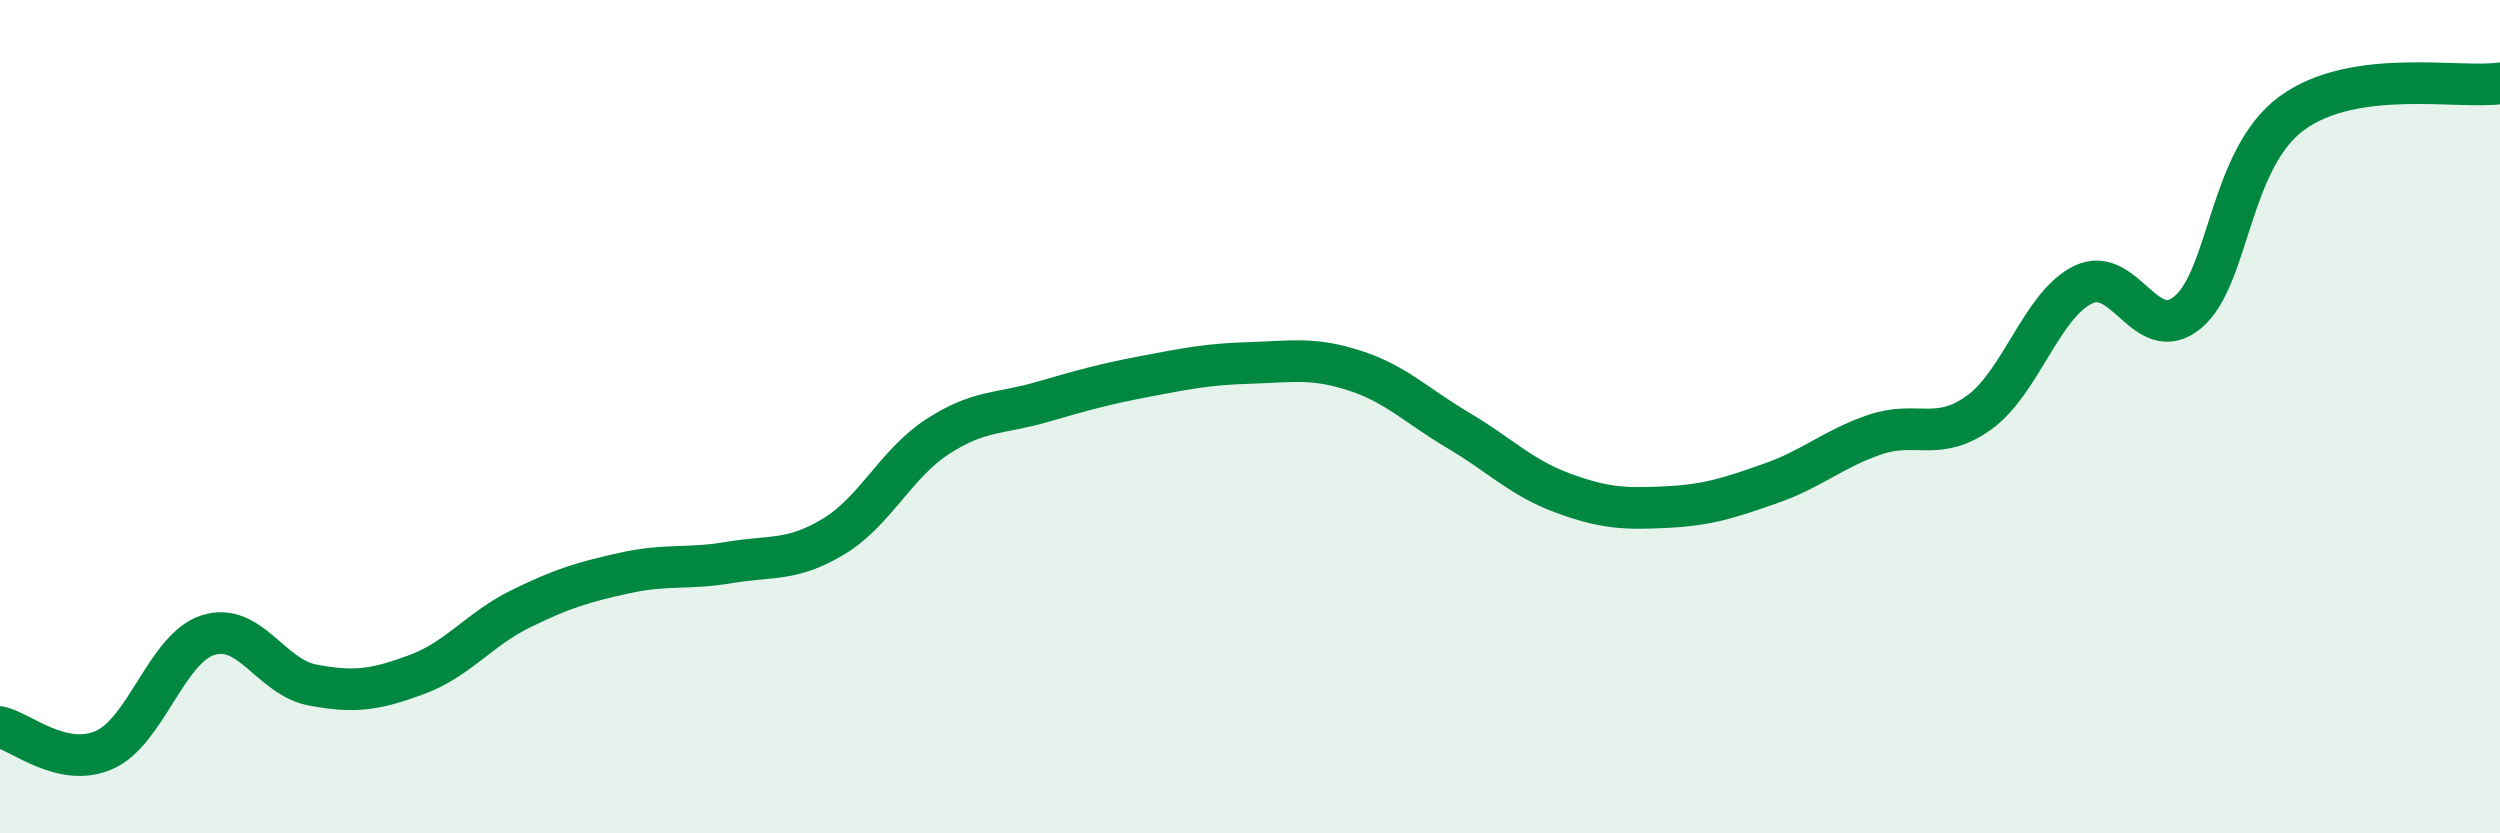
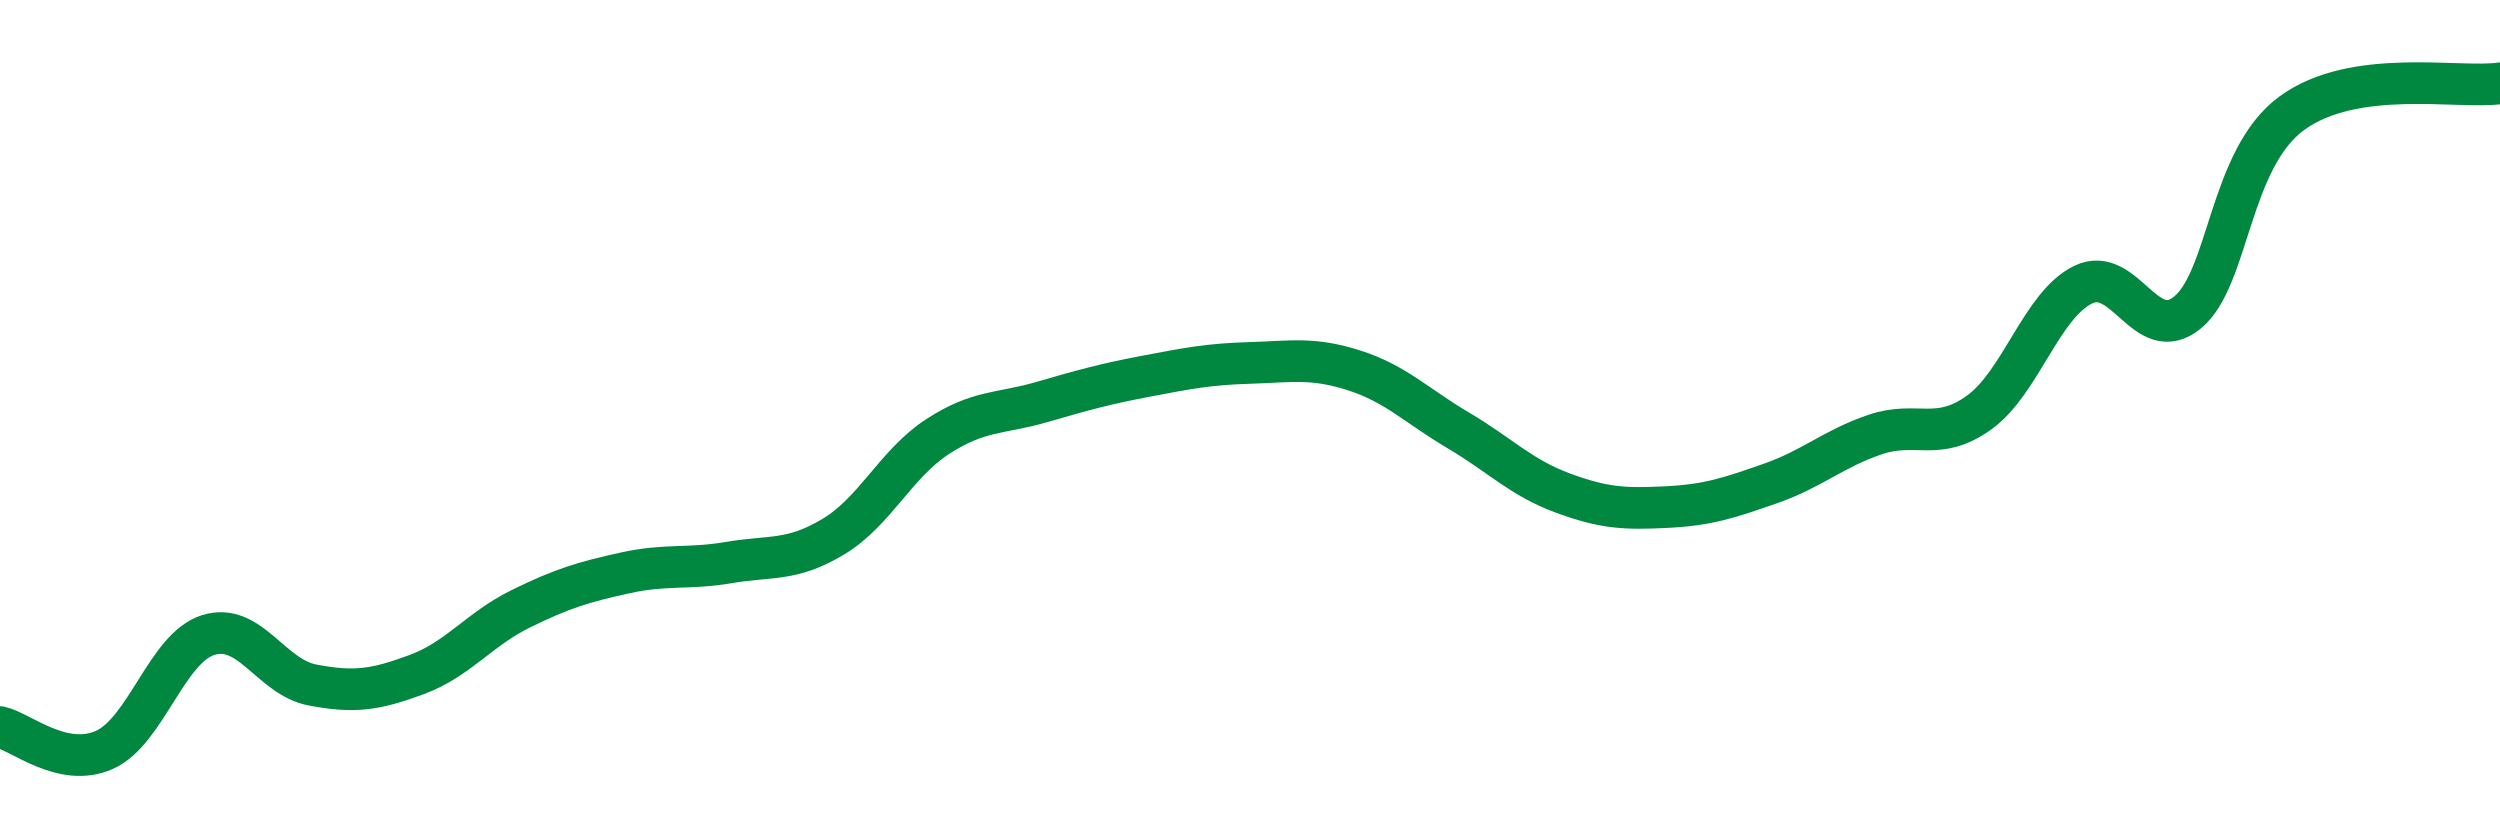
<svg xmlns="http://www.w3.org/2000/svg" width="60" height="20" viewBox="0 0 60 20">
-   <path d="M 0,17.45 C 0.5,17.56 1.5,18.44 2.5,18 C 3.5,17.56 4,15.55 5,15.24 C 6,14.93 6.5,16.25 7.5,16.44 C 8.5,16.63 9,16.56 10,16.19 C 11,15.82 11.5,15.1 12.5,14.61 C 13.5,14.12 14,13.97 15,13.75 C 16,13.53 16.5,13.67 17.5,13.5 C 18.5,13.33 19,13.48 20,12.88 C 21,12.28 21.5,11.13 22.5,10.48 C 23.5,9.83 24,9.94 25,9.65 C 26,9.36 26.5,9.22 27.5,9.03 C 28.5,8.84 29,8.74 30,8.71 C 31,8.68 31.5,8.57 32.5,8.89 C 33.5,9.21 34,9.74 35,10.33 C 36,10.92 36.5,11.46 37.5,11.83 C 38.5,12.2 39,12.22 40,12.17 C 41,12.12 41.5,11.95 42.5,11.6 C 43.5,11.25 44,10.77 45,10.43 C 46,10.09 46.5,10.62 47.5,9.9 C 48.5,9.18 49,7.31 50,6.83 C 51,6.35 51.5,8.32 52.5,7.5 C 53.5,6.68 53.5,3.82 55,2.72 C 56.5,1.62 59,2.14 60,2L60 20L0 20Z" fill="#008740" opacity="0.1" stroke-linecap="round" stroke-linejoin="round" />
  <path d="M 0,17.45 C 0.5,17.56 1.5,18.44 2.5,18 C 3.5,17.56 4,15.55 5,15.24 C 6,14.93 6.5,16.25 7.5,16.44 C 8.5,16.63 9,16.56 10,16.19 C 11,15.82 11.5,15.1 12.5,14.61 C 13.5,14.12 14,13.97 15,13.75 C 16,13.53 16.5,13.67 17.5,13.5 C 18.5,13.33 19,13.48 20,12.88 C 21,12.28 21.5,11.13 22.5,10.48 C 23.5,9.83 24,9.94 25,9.65 C 26,9.36 26.5,9.22 27.5,9.03 C 28.5,8.84 29,8.74 30,8.71 C 31,8.68 31.5,8.57 32.5,8.89 C 33.5,9.21 34,9.74 35,10.33 C 36,10.92 36.5,11.46 37.5,11.83 C 38.5,12.2 39,12.22 40,12.17 C 41,12.12 41.5,11.95 42.5,11.6 C 43.5,11.25 44,10.77 45,10.43 C 46,10.09 46.5,10.62 47.5,9.9 C 48.5,9.18 49,7.31 50,6.83 C 51,6.35 51.5,8.32 52.5,7.5 C 53.5,6.68 53.5,3.82 55,2.72 C 56.5,1.62 59,2.14 60,2" stroke="#008740" stroke-width="1" fill="none" stroke-linecap="round" stroke-linejoin="round" />
</svg>